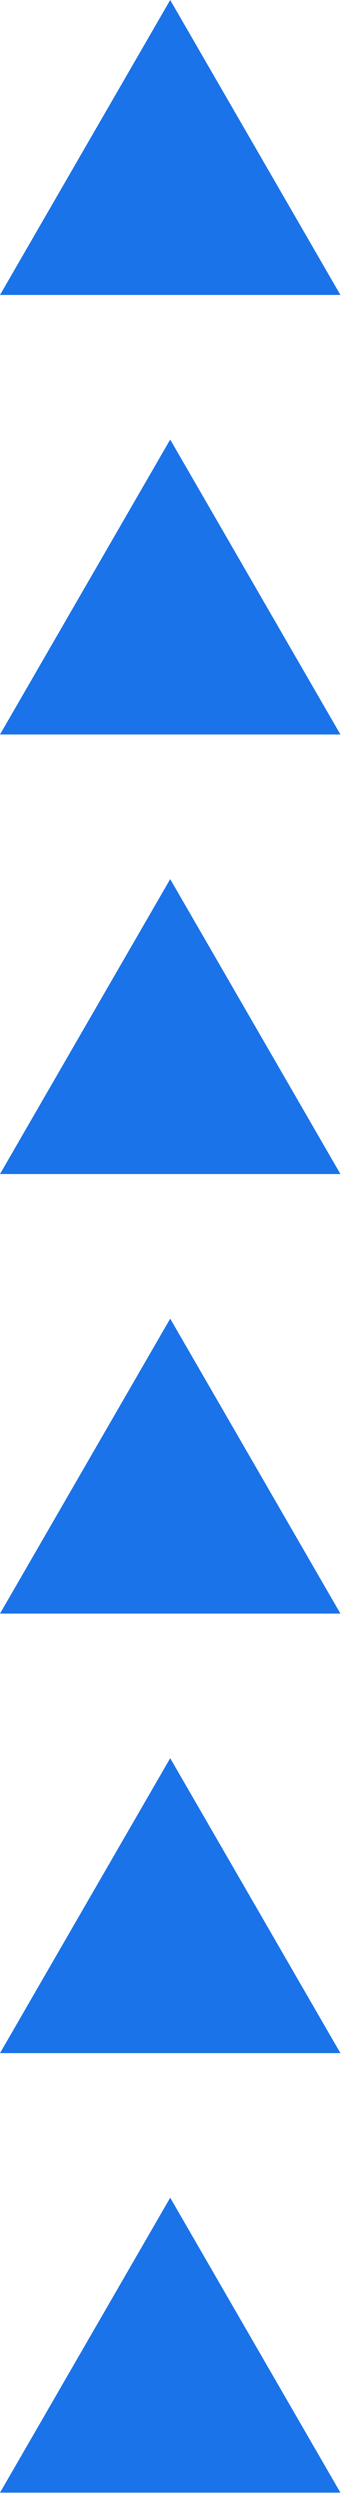
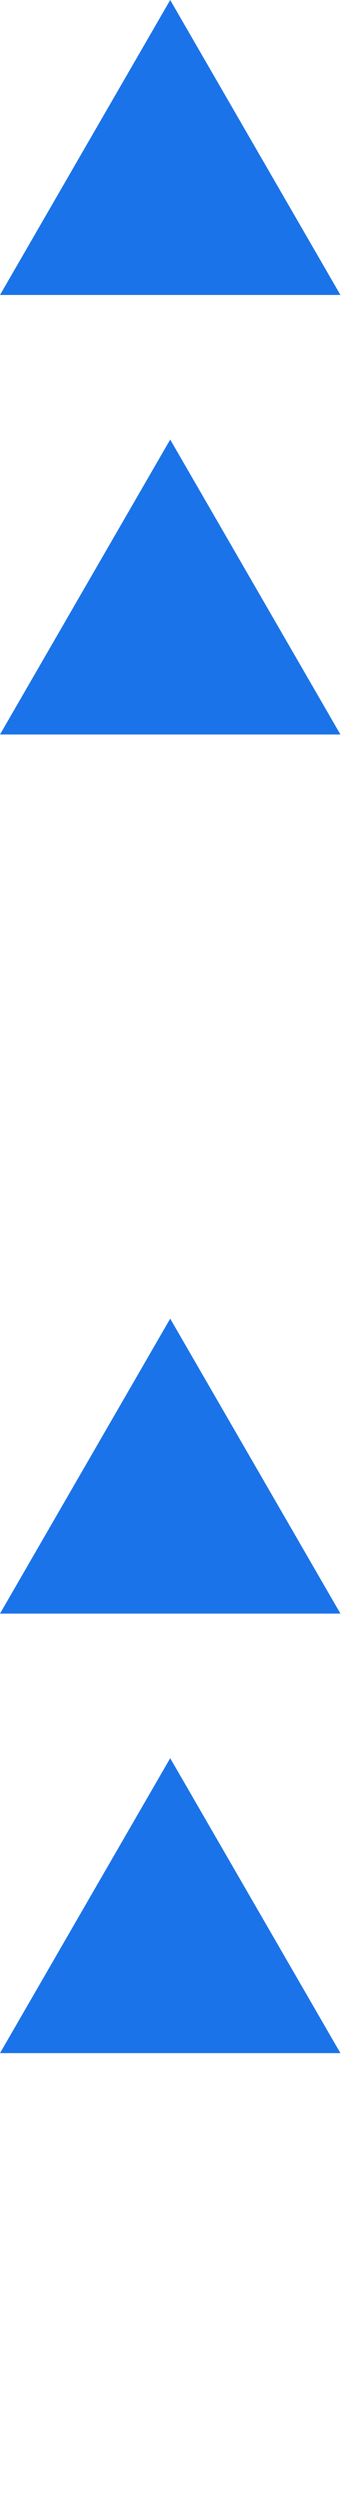
<svg xmlns="http://www.w3.org/2000/svg" width="17" height="119" viewBox="0 0 17 119" fill="none">
-   <path d="M8.105 104.611L12.158 111.631L16.211 118.651H8.105H0L4.052 111.631L8.105 104.611Z" fill="#1A73E8" />
  <path d="M8.105 83.689L12.158 90.709L16.211 97.729H8.105H0L4.052 90.709L8.105 83.689Z" fill="#1A73E8" />
  <path d="M8.105 62.767L12.158 69.787L16.211 76.807H8.105H0L4.052 69.787L8.105 62.767Z" fill="#1A73E8" />
-   <path d="M8.105 41.845L12.158 48.864L16.211 55.884H8.105H0L4.052 48.864L8.105 41.845Z" fill="#1A73E8" />
  <path d="M8.105 20.922L12.158 27.942L16.211 34.962H8.105H0L4.052 27.942L8.105 20.922Z" fill="#1A73E8" />
  <path d="M8.105 0L12.158 7.02L16.211 14.04H8.105H0L4.052 7.02L8.105 0Z" fill="#1A73E8" />
</svg>